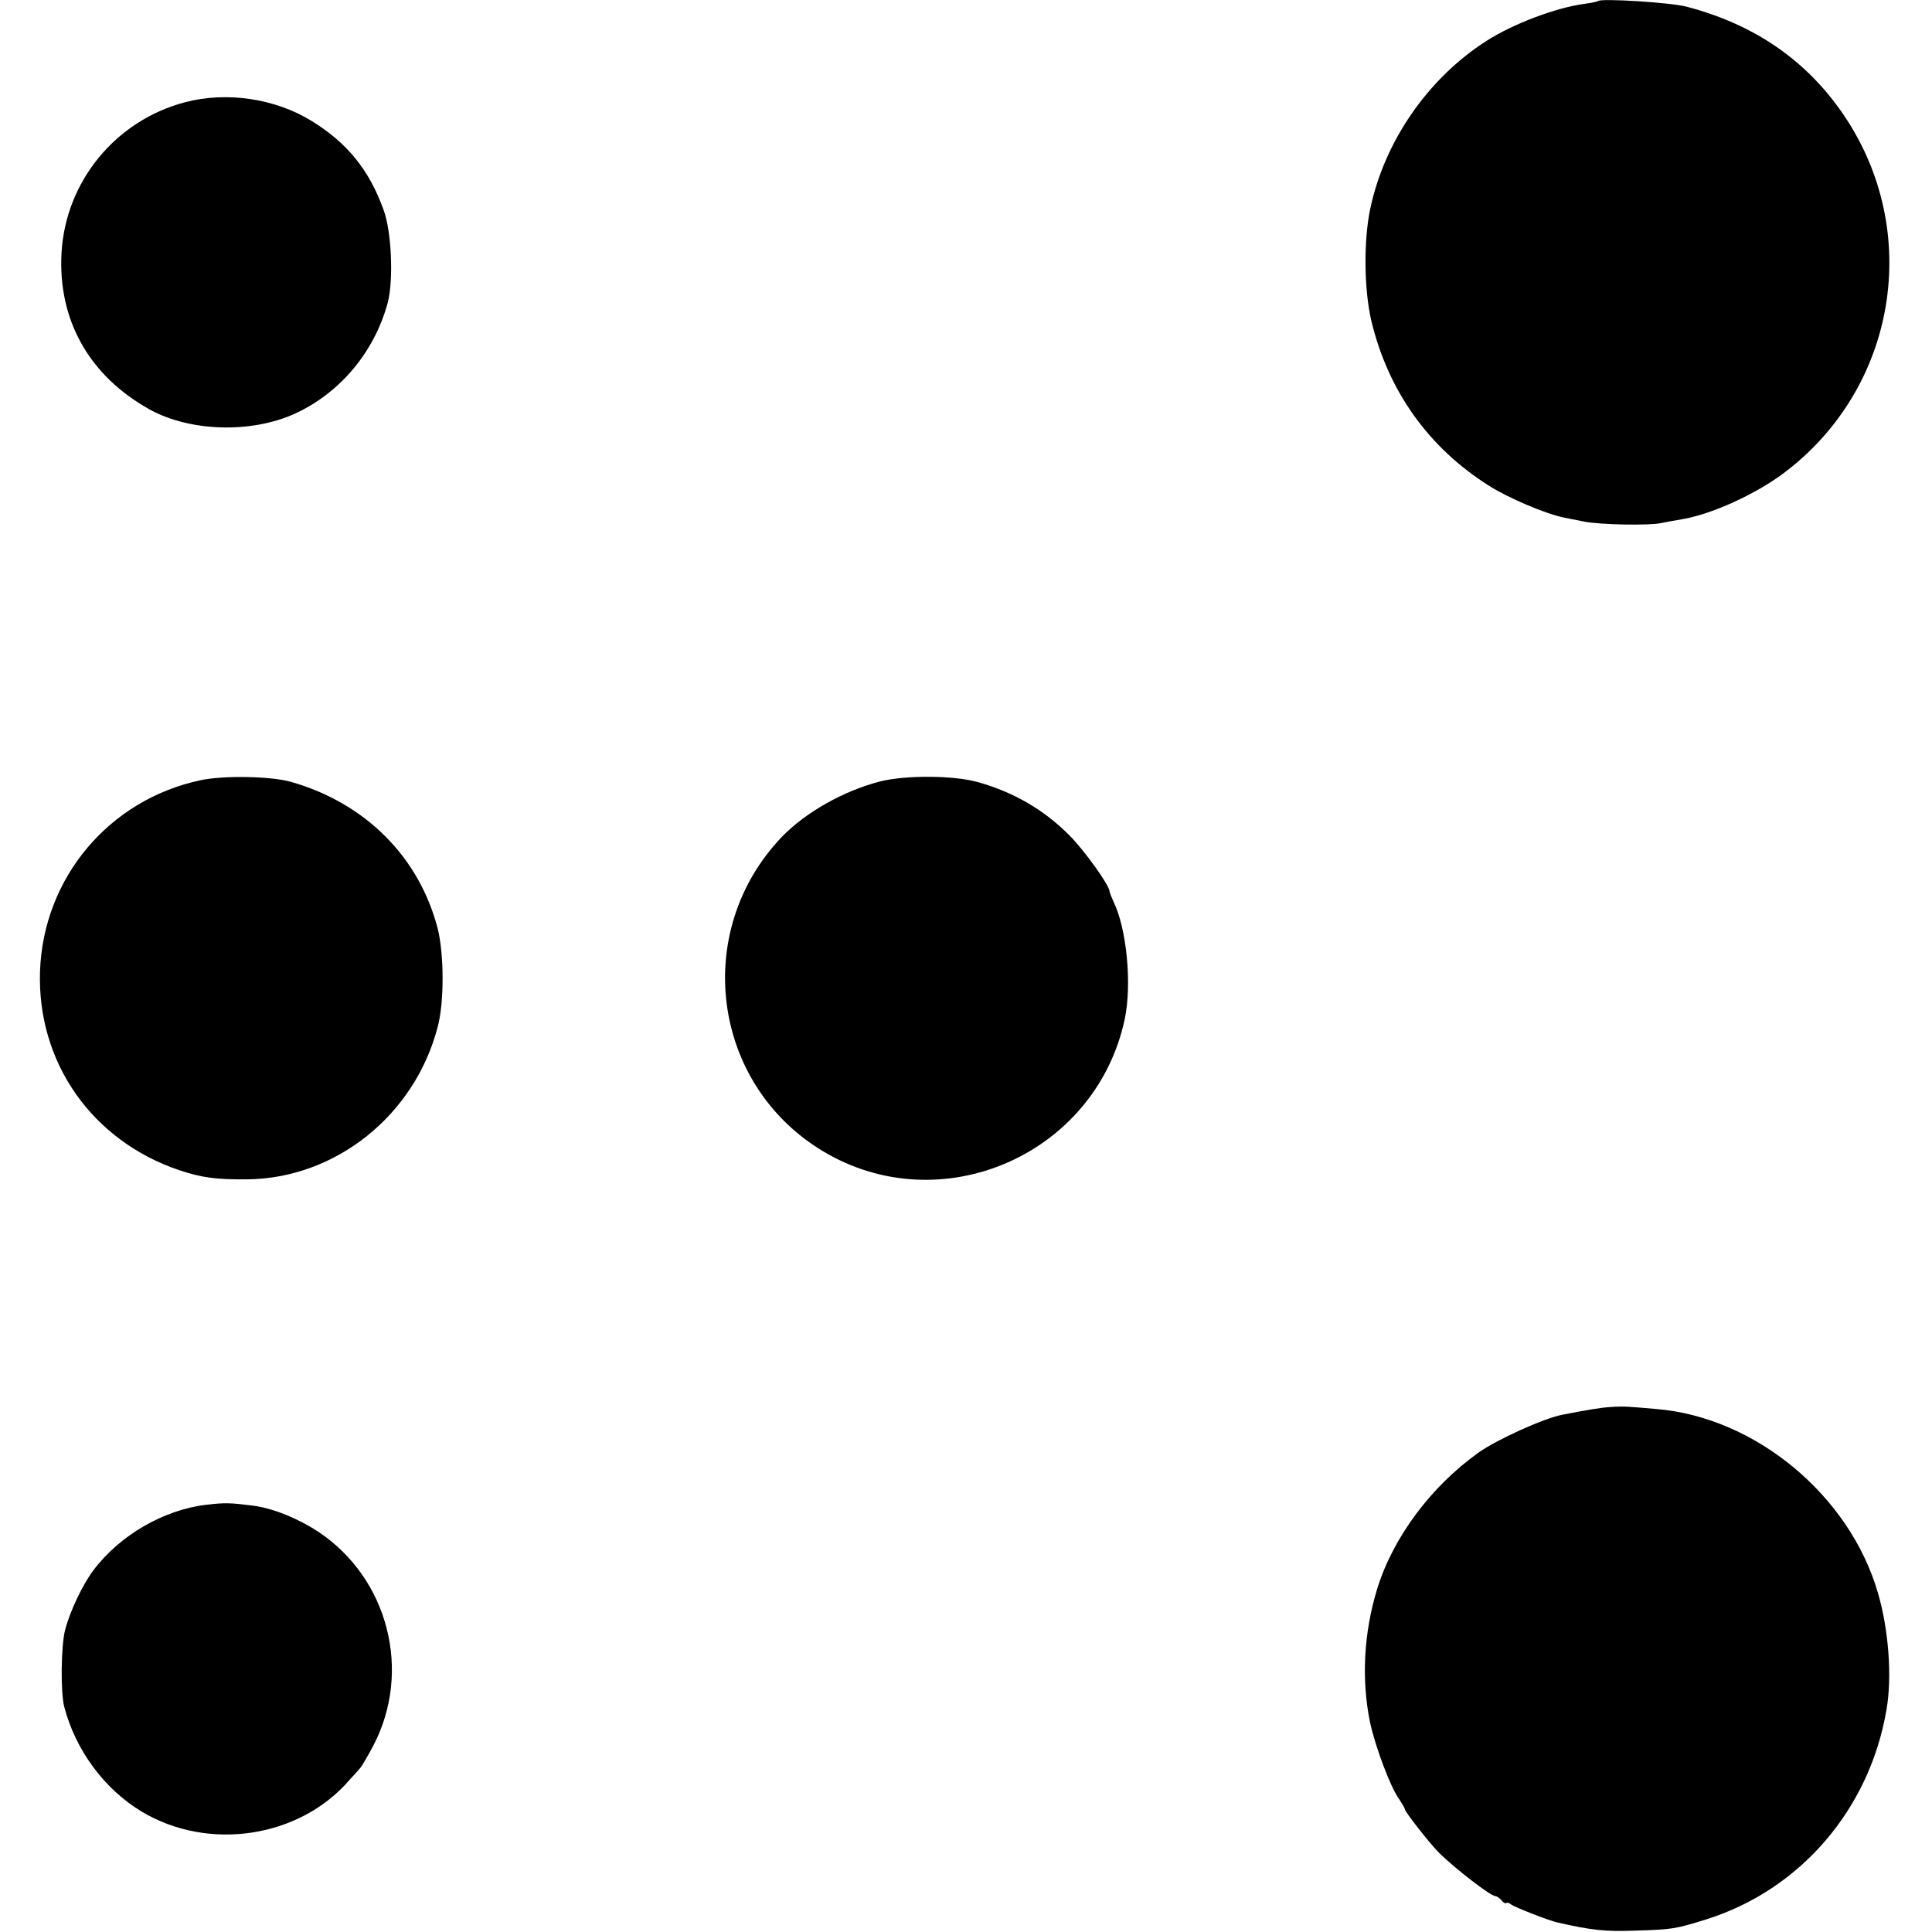
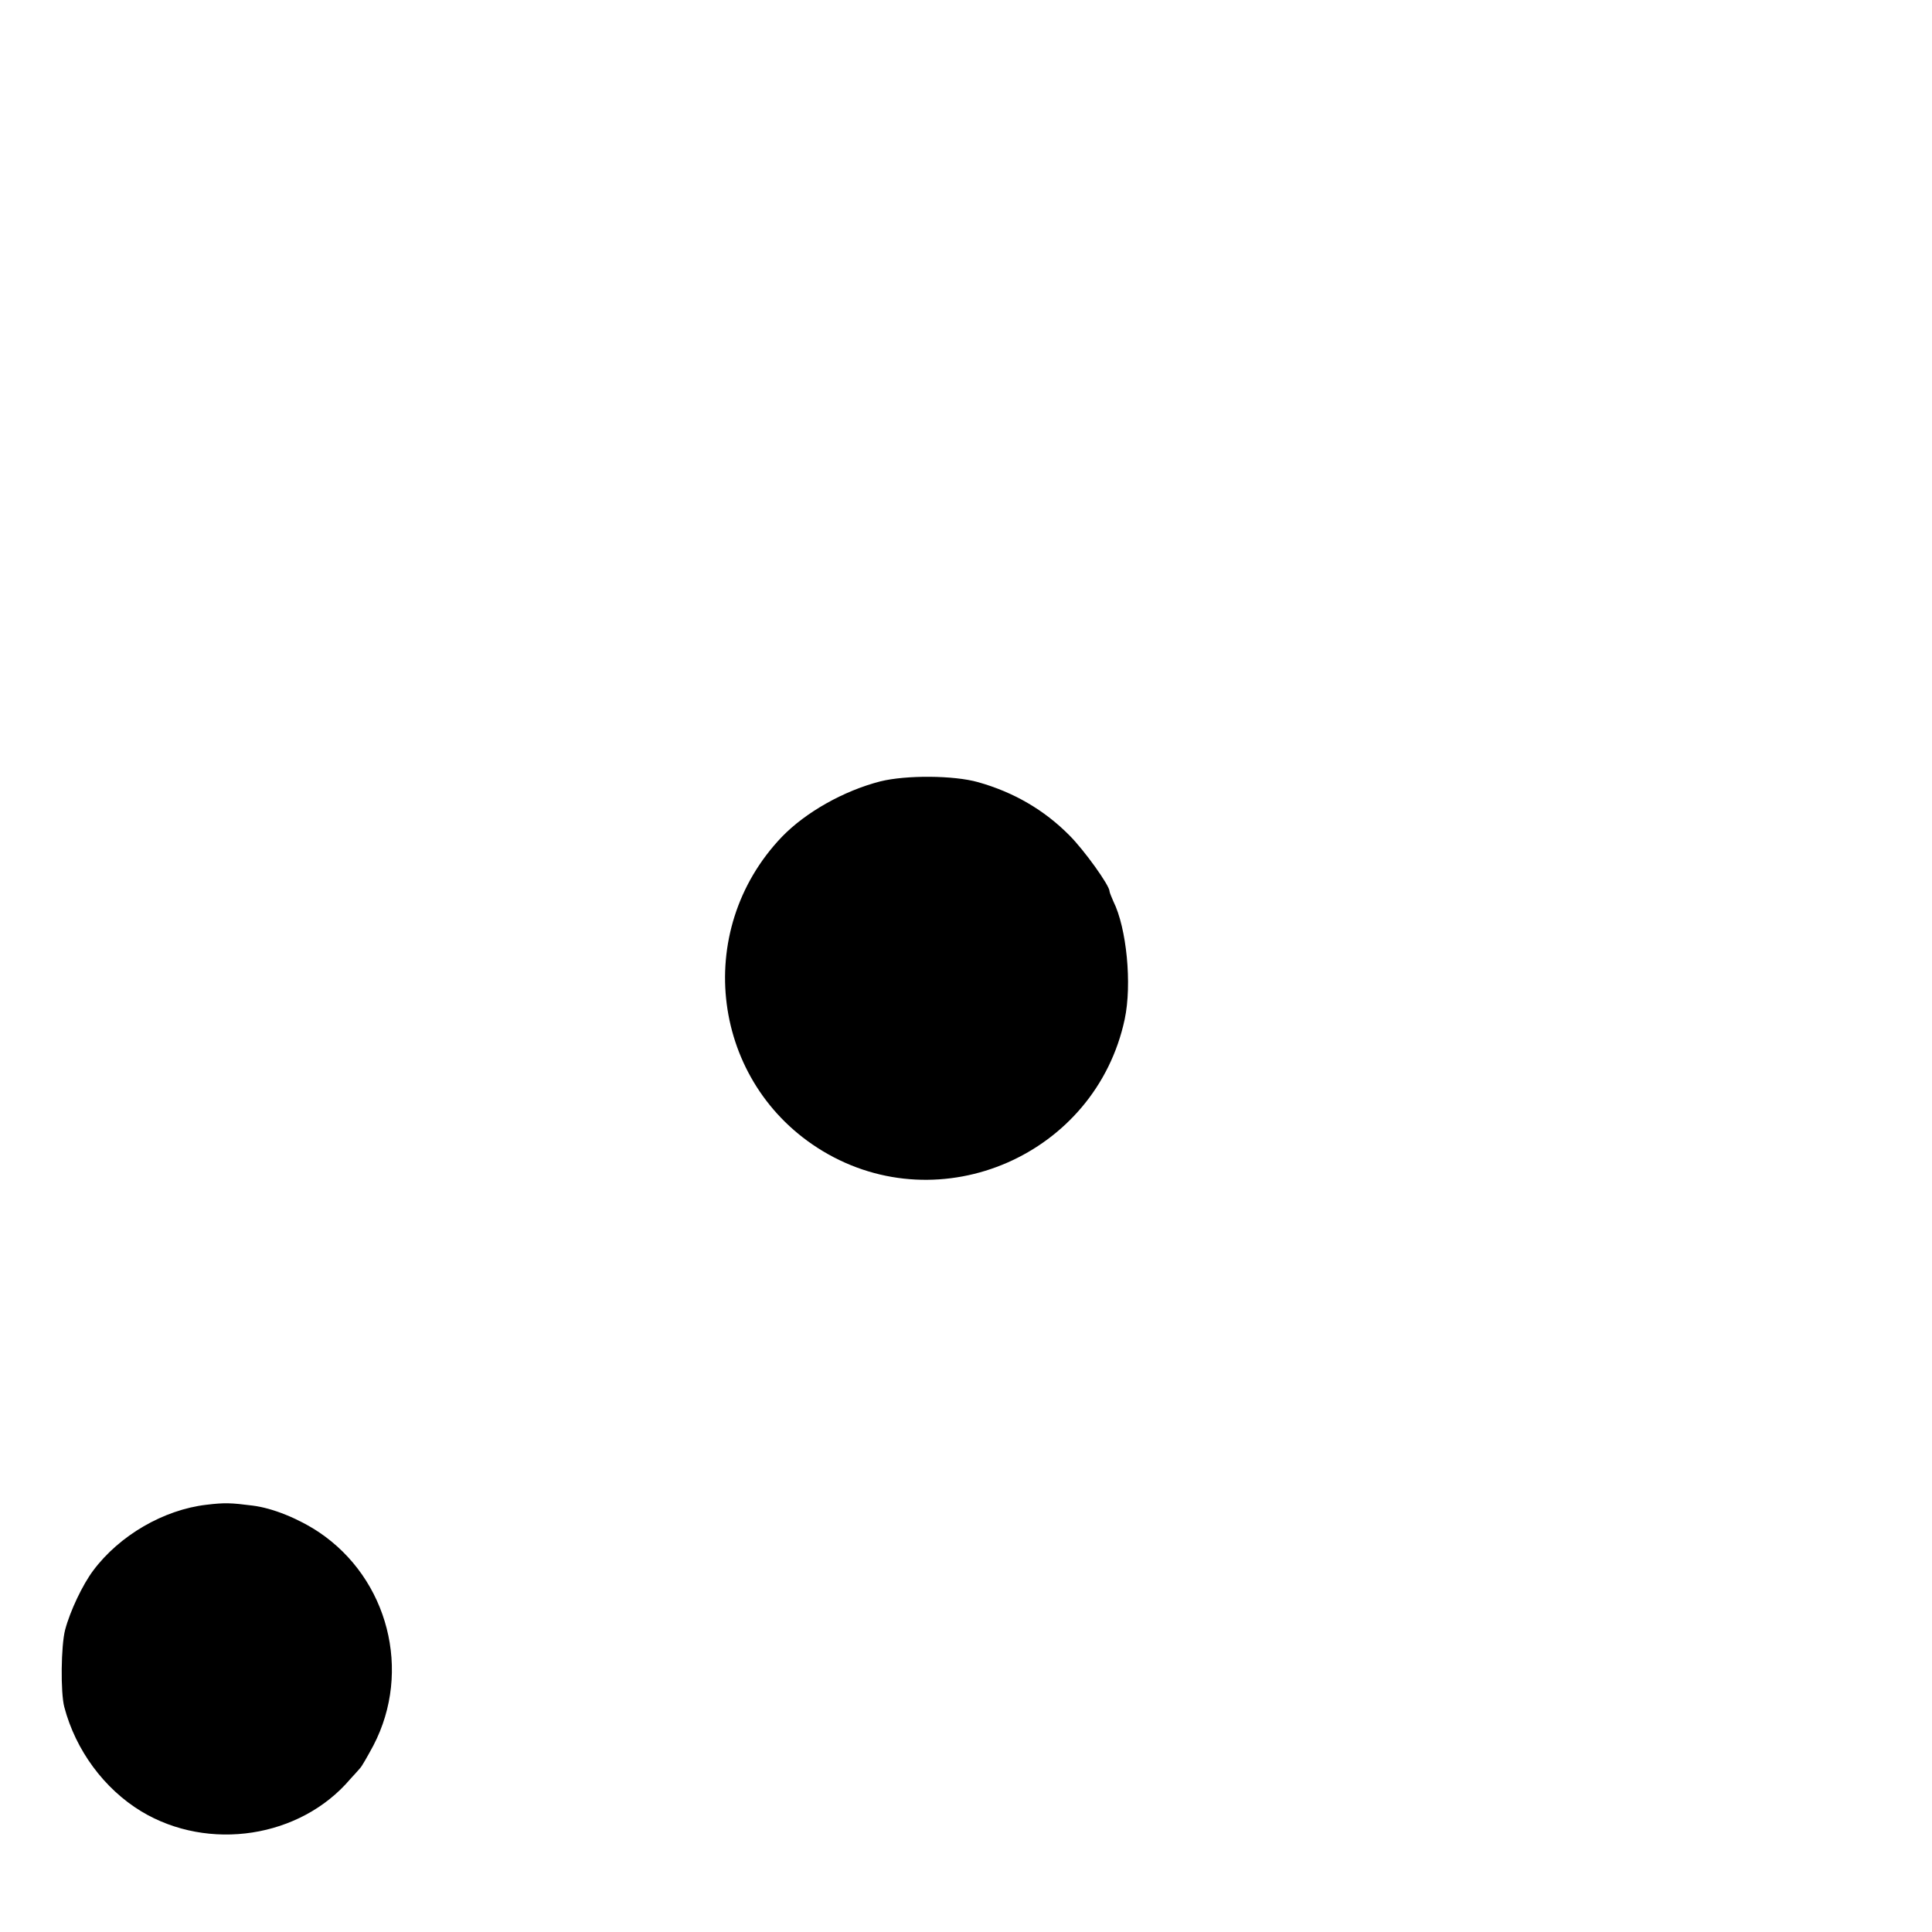
<svg xmlns="http://www.w3.org/2000/svg" version="1.0" width="700pt" height="700pt" viewBox="0 0 700 700" preserveAspectRatio="xMidYMid meet">
  <g transform="translate(0,700) scale(0.1,-0.1)" fill="#000000" stroke="none">
-     <path d="M5789 6996 c-2 -2 -24 -7 -49 -10 -103 -14 -257 -72 -354 -134 -211 -135 -369 -362 -421 -607 -25 -116 -23 -295 4 -409 61 -253 207 -458 426 -596 69 -44 203 -101 270 -115 11 -2 45 -9 75 -15 56 -11 235 -15 280 -5 14 3 51 10 82 15 106 20 257 89 357 163 413 307 509 878 220 1302 -135 198 -324 327 -569 391 -58 15 -310 31 -321 20z" />
-     <path d="M672 6630 c-253 -66 -434 -287 -449 -545 -14 -244 100 -447 320 -569 146 -80 366 -87 525 -15 164 75 289 224 337 403 21 81 14 256 -15 335 -52 145 -132 244 -263 324 -131 80 -305 106 -455 67z" />
-     <path d="M726 4173 c-332 -71 -569 -354 -581 -692 -11 -330 188 -614 505 -721 81 -27 133 -34 245 -33 321 3 608 232 691 553 24 90 23 263 0 355 -67 260 -262 455 -531 532 -73 21 -246 24 -329 6z" />
    <path d="M3190 4169 c-133 -34 -271 -112 -357 -201 -327 -342 -255 -895 147 -1138 429 -259 990 -14 1095 477 27 127 7 331 -41 427 -7 16 -14 33 -14 37 0 21 -92 149 -145 202 -92 93 -203 157 -331 193 -88 25 -261 26 -354 3z" />
-     <path d="M5835 1902 c-35 -2 -77 -9 -175 -28 -67 -13 -237 -90 -303 -137 -172 -123 -309 -306 -367 -493 -49 -160 -58 -328 -26 -485 19 -87 73 -233 105 -277 11 -17 21 -33 21 -37 0 -9 90 -124 122 -156 58 -58 189 -159 206 -159 5 0 15 -7 22 -15 7 -9 15 -13 18 -10 3 3 10 0 17 -5 12 -10 137 -59 170 -66 124 -28 171 -33 280 -29 136 4 145 6 258 41 340 107 591 399 652 759 21 119 8 291 -31 424 -103 354 -445 637 -804 666 -41 4 -86 7 -100 8 -14 1 -43 1 -65 -1z" />
    <path d="M748 1548 c-155 -18 -315 -111 -410 -238 -39 -52 -84 -147 -102 -215 -15 -57 -17 -228 -3 -280 41 -156 144 -296 279 -378 244 -147 576 -96 757 117 14 15 30 33 36 40 6 6 27 43 48 82 140 269 54 604 -198 773 -74 49 -167 87 -240 96 -78 10 -101 11 -167 3z" />
  </g>
</svg>